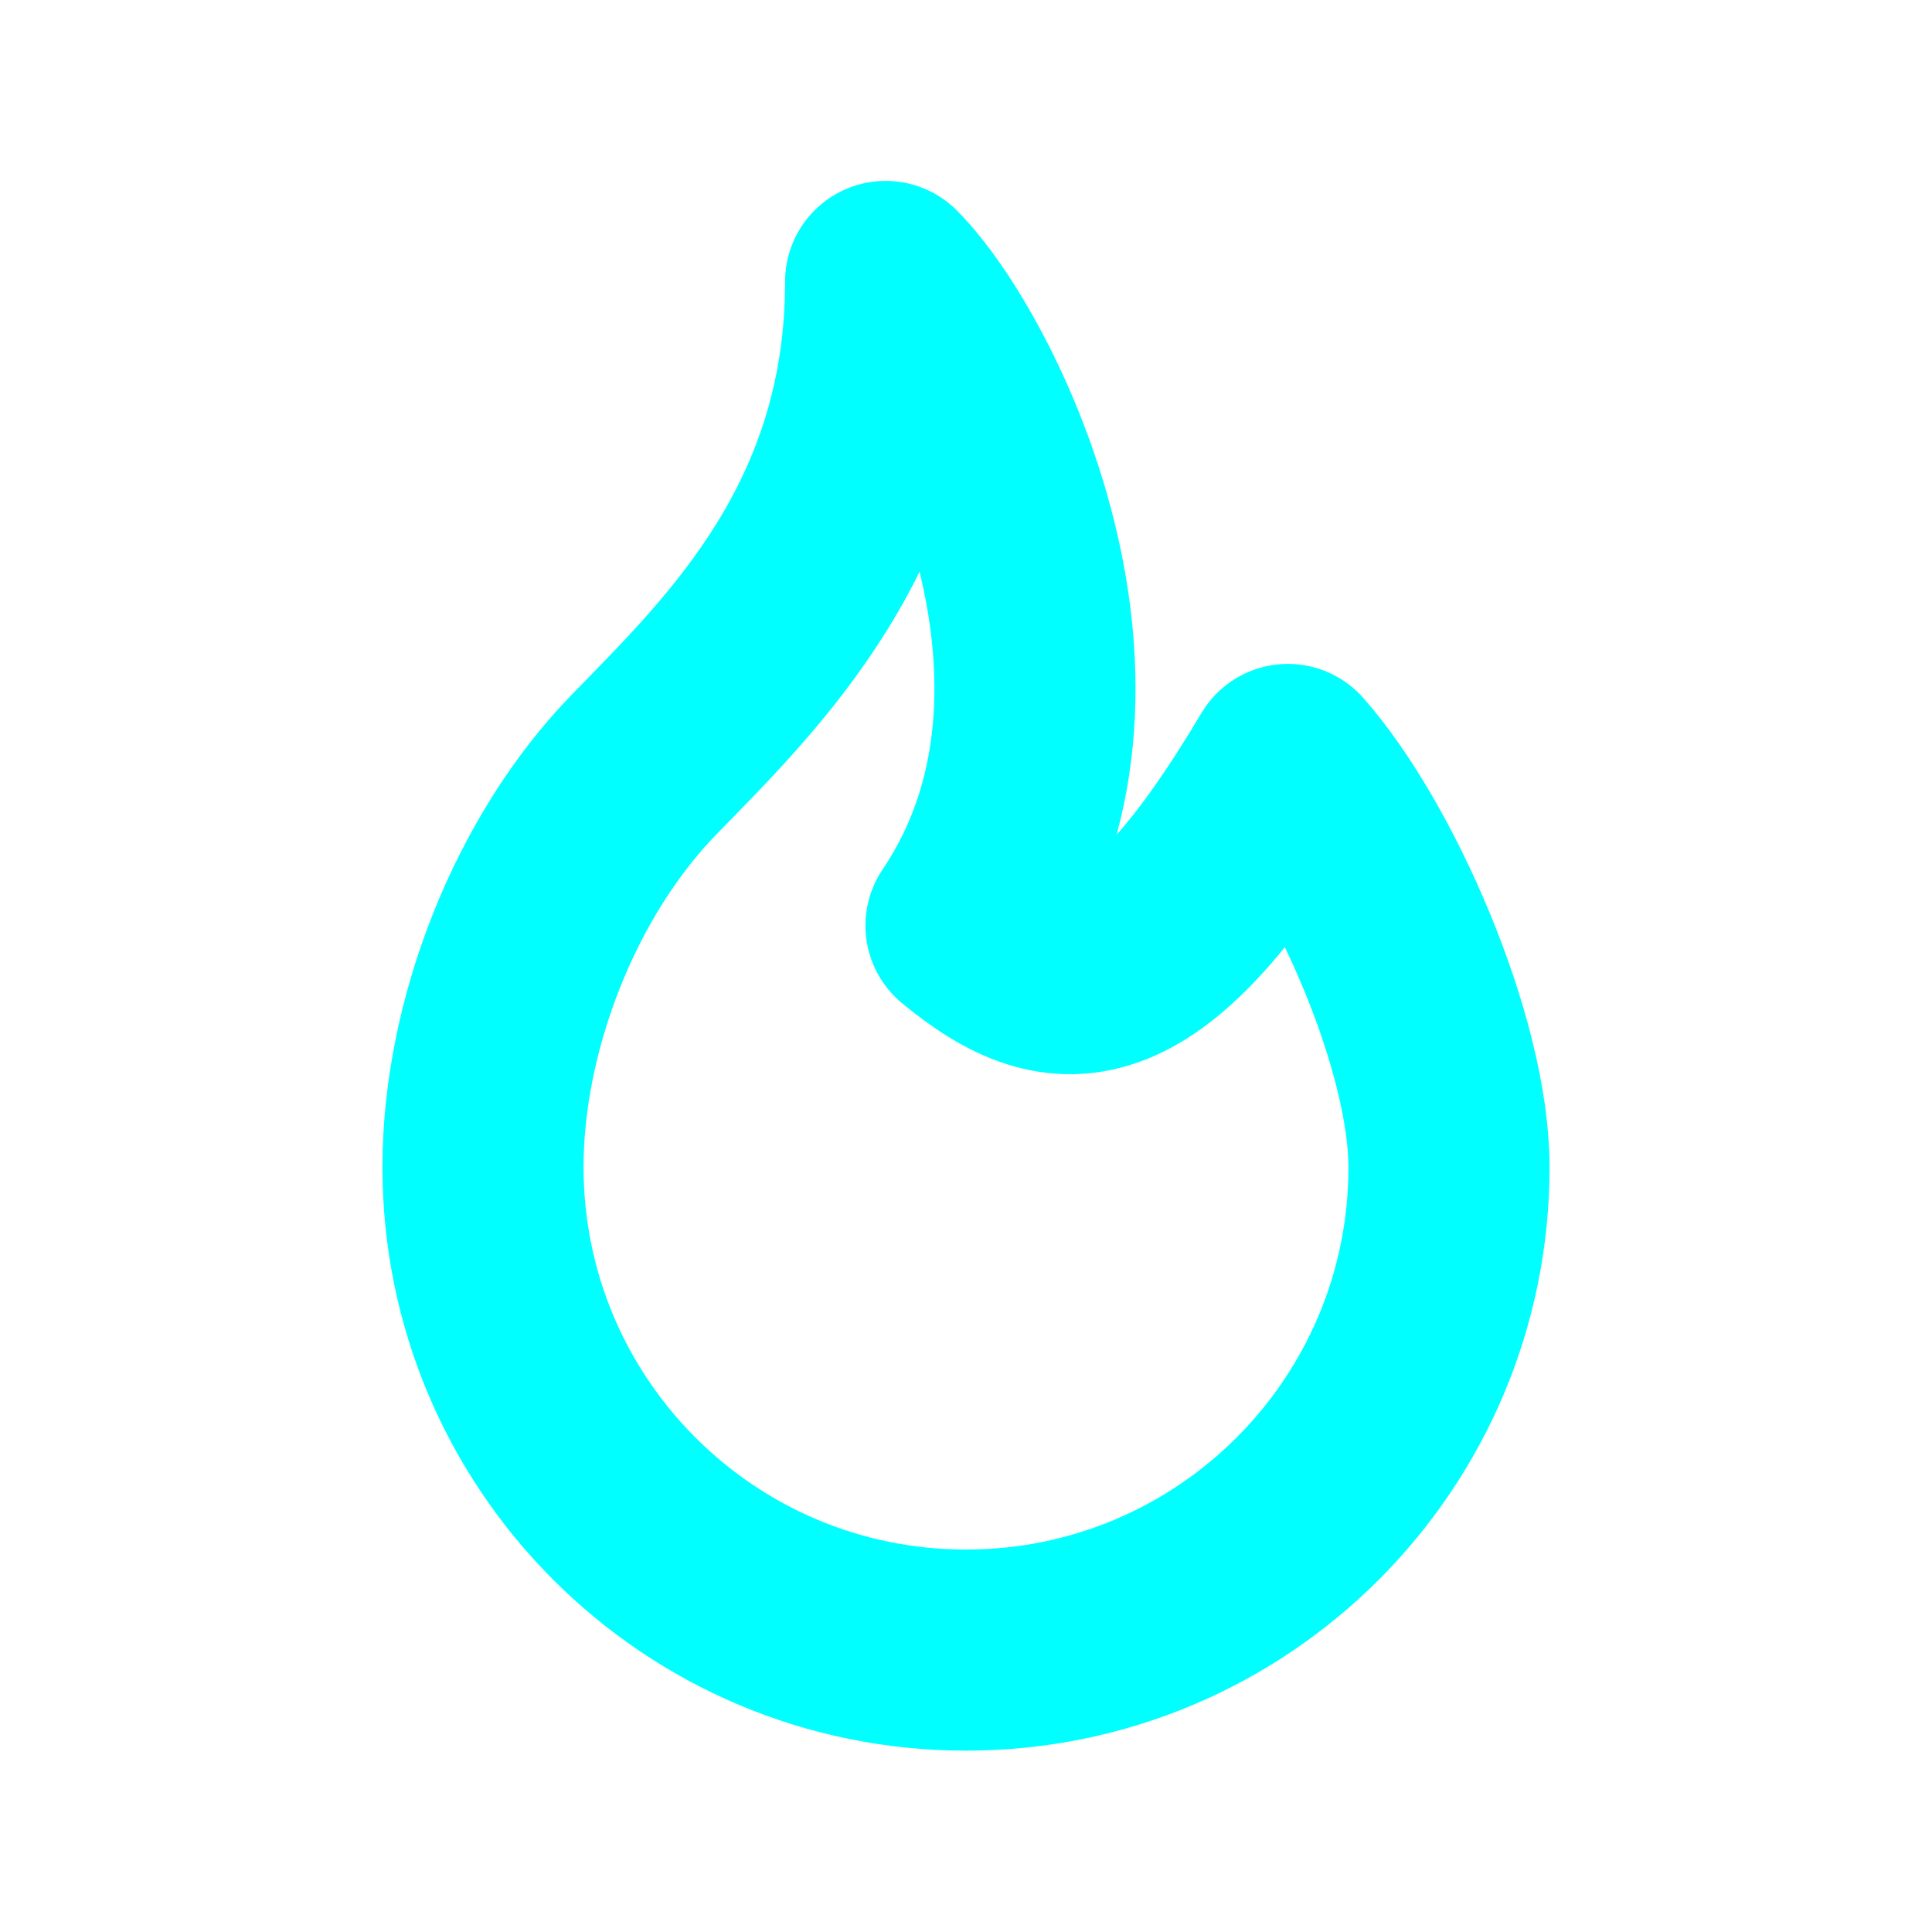
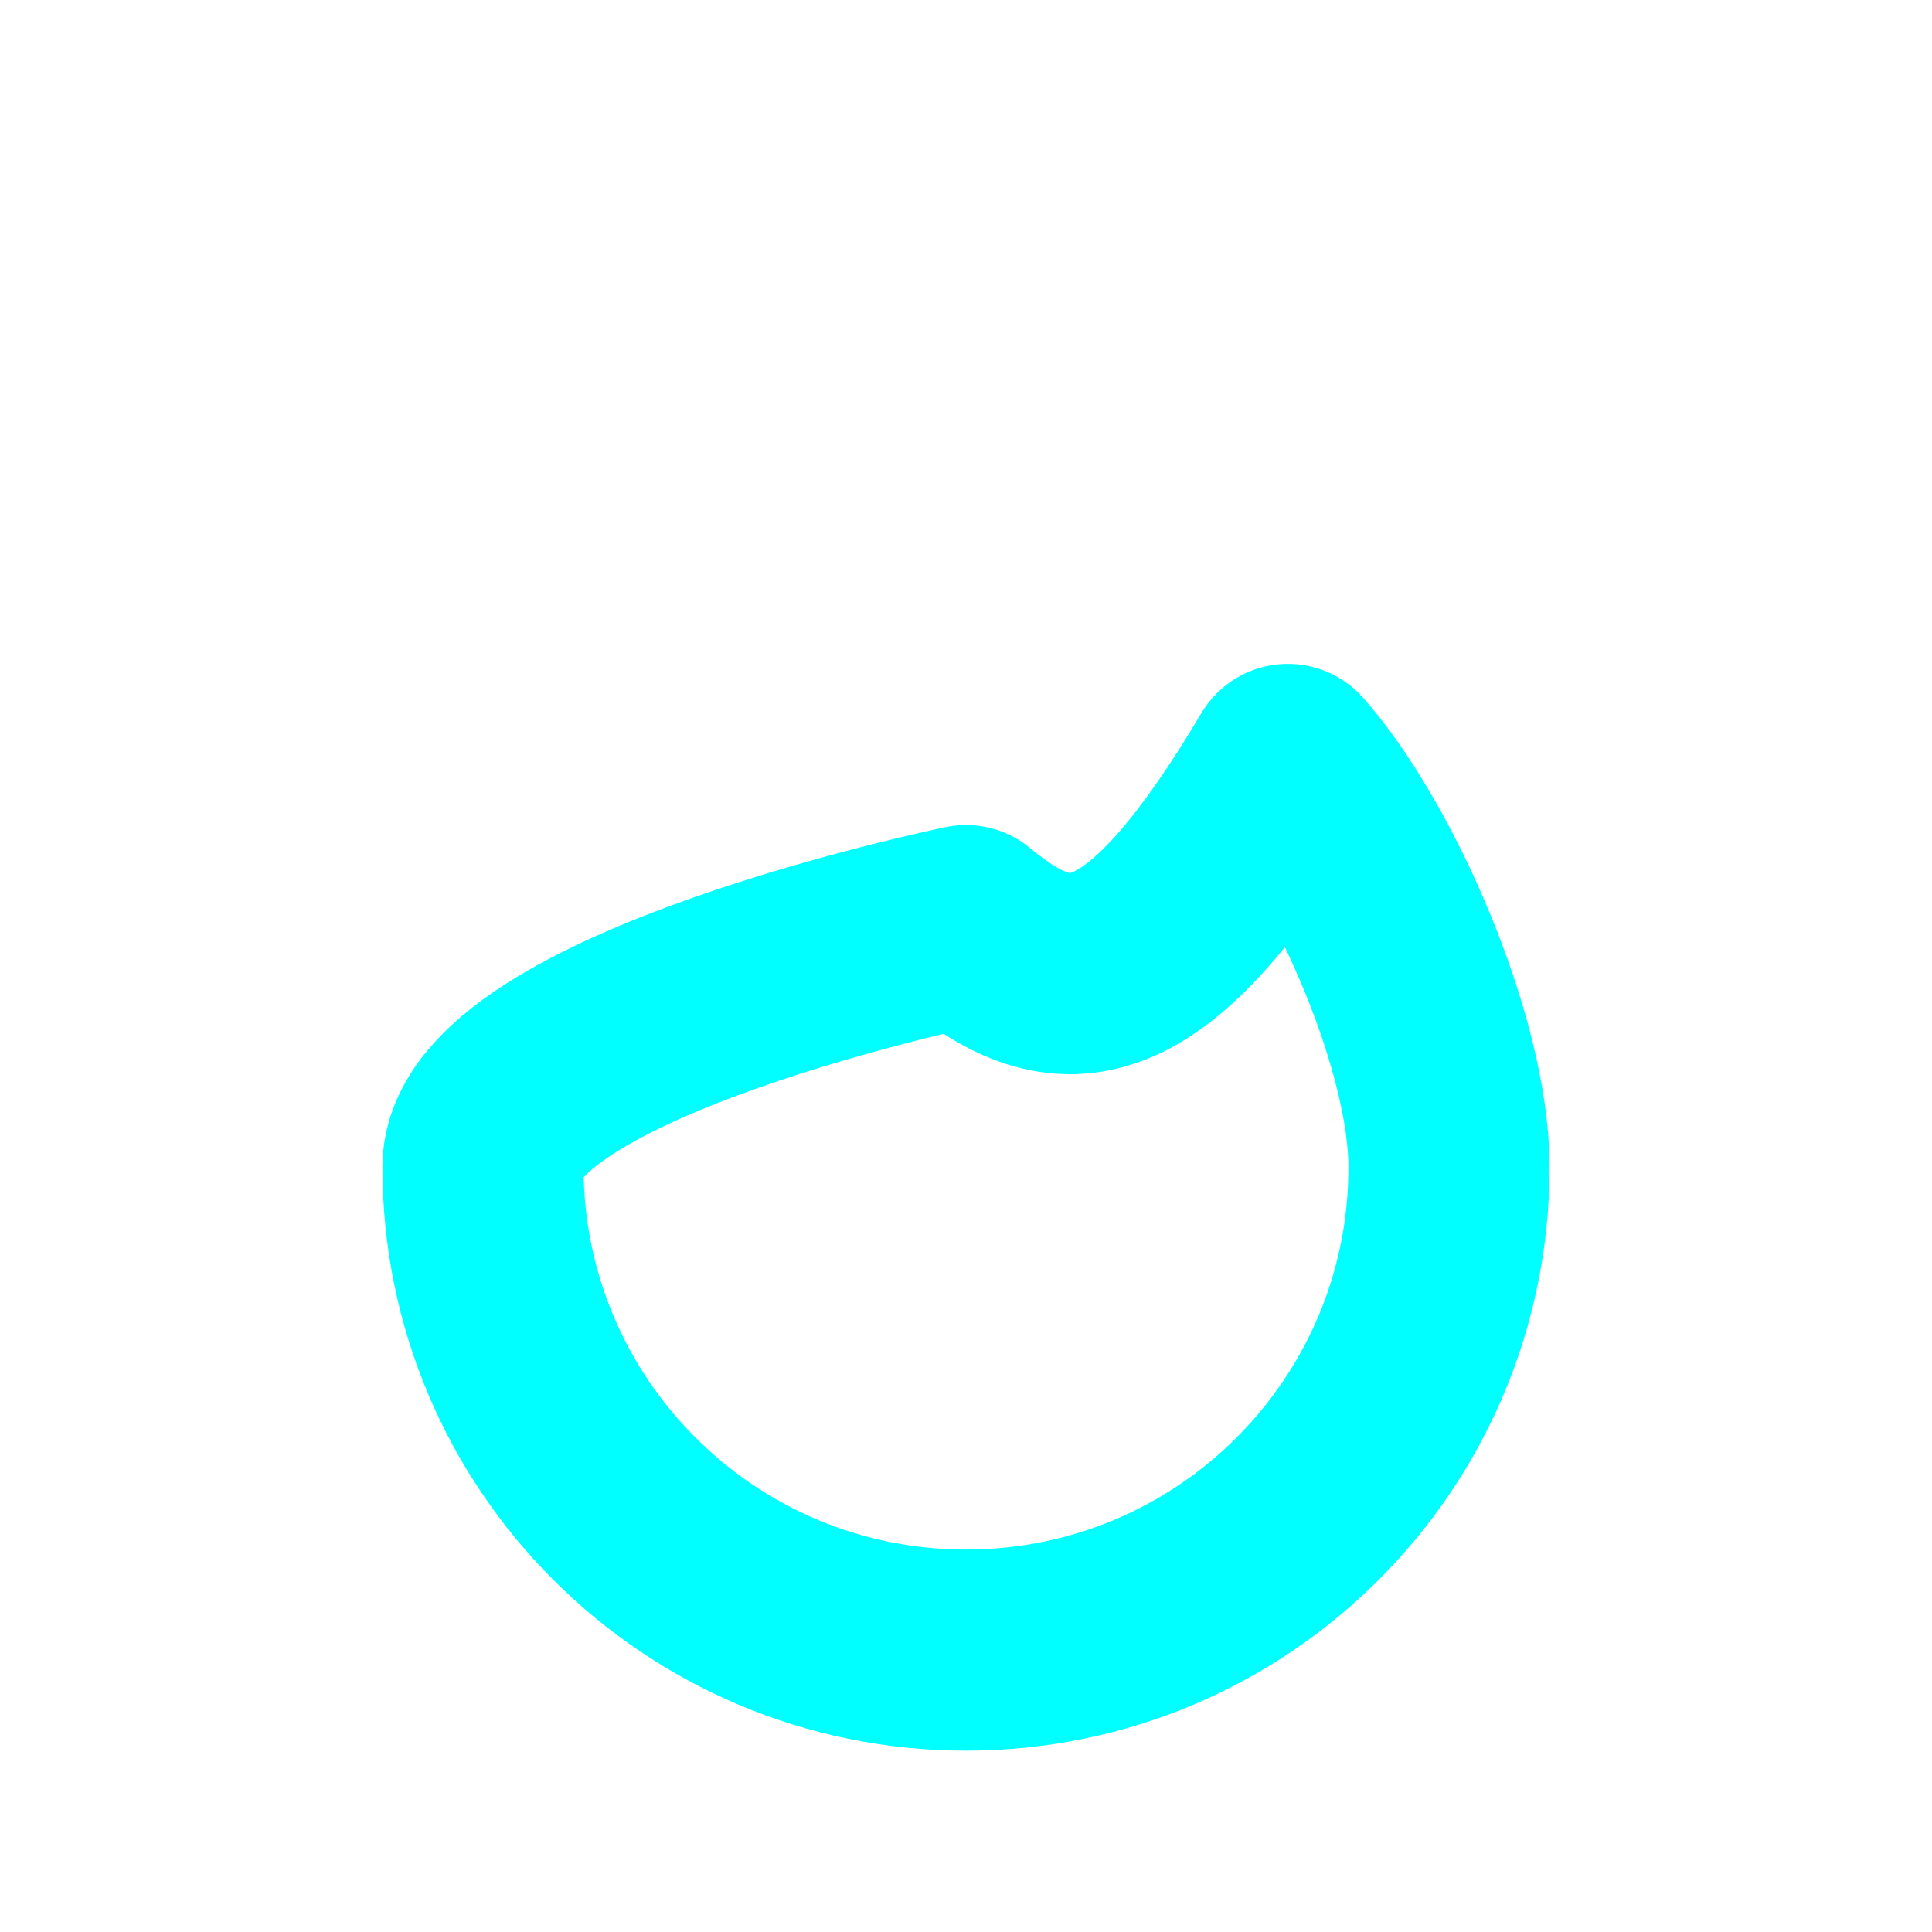
<svg xmlns="http://www.w3.org/2000/svg" width="44" height="44">
-   <path d="M22 21.08c3.67-5.43 0-12.83-1.83-14.67 0 5.57-3.25 8.69-5.5 11S11 23.35 11 26.58c0 6.08 4.92 11 11 11s11-4.92 11-11c0-2.81-1.94-7.22-3.67-9.17-3.27 5.5-5.12 5.5-7.33 3.67z" fill="none" stroke="#0ff" stroke-linejoin="round" stroke-width="4.58" />
+   <path d="M22 21.08S11 23.35 11 26.58c0 6.08 4.92 11 11 11s11-4.92 11-11c0-2.81-1.94-7.22-3.67-9.17-3.27 5.5-5.12 5.5-7.33 3.67z" fill="none" stroke="#0ff" stroke-linejoin="round" stroke-width="4.58" />
</svg>